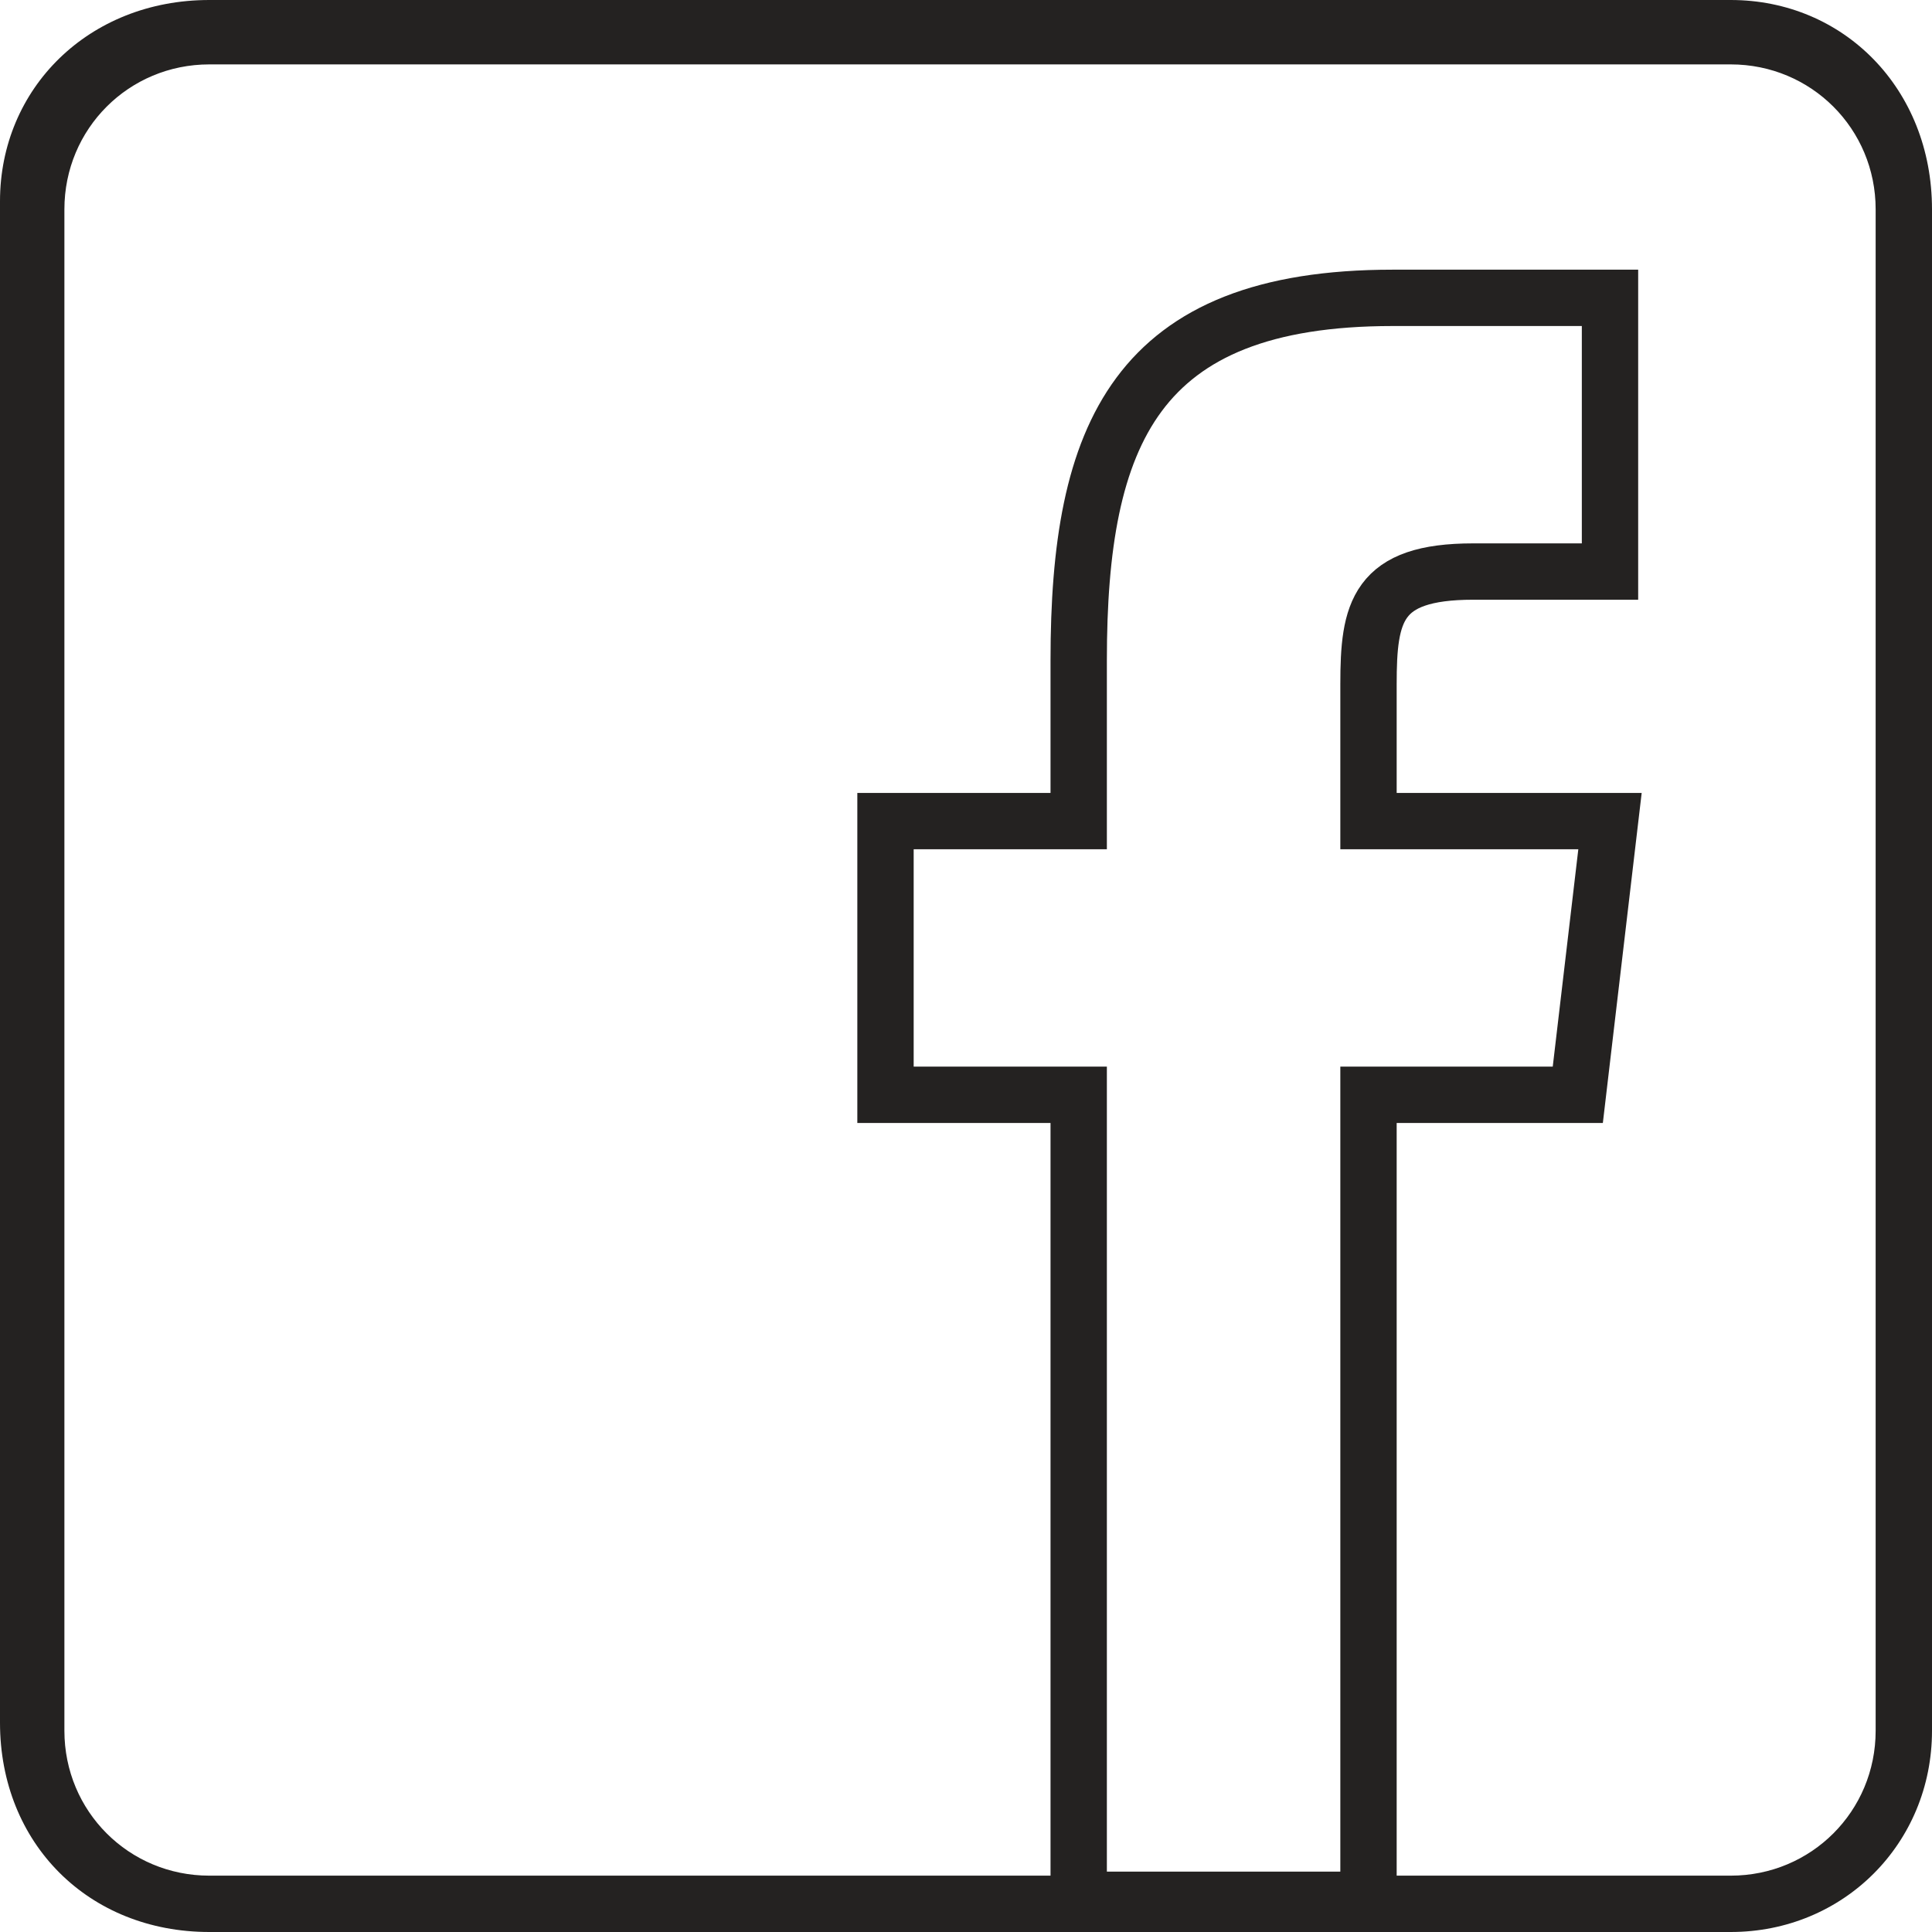
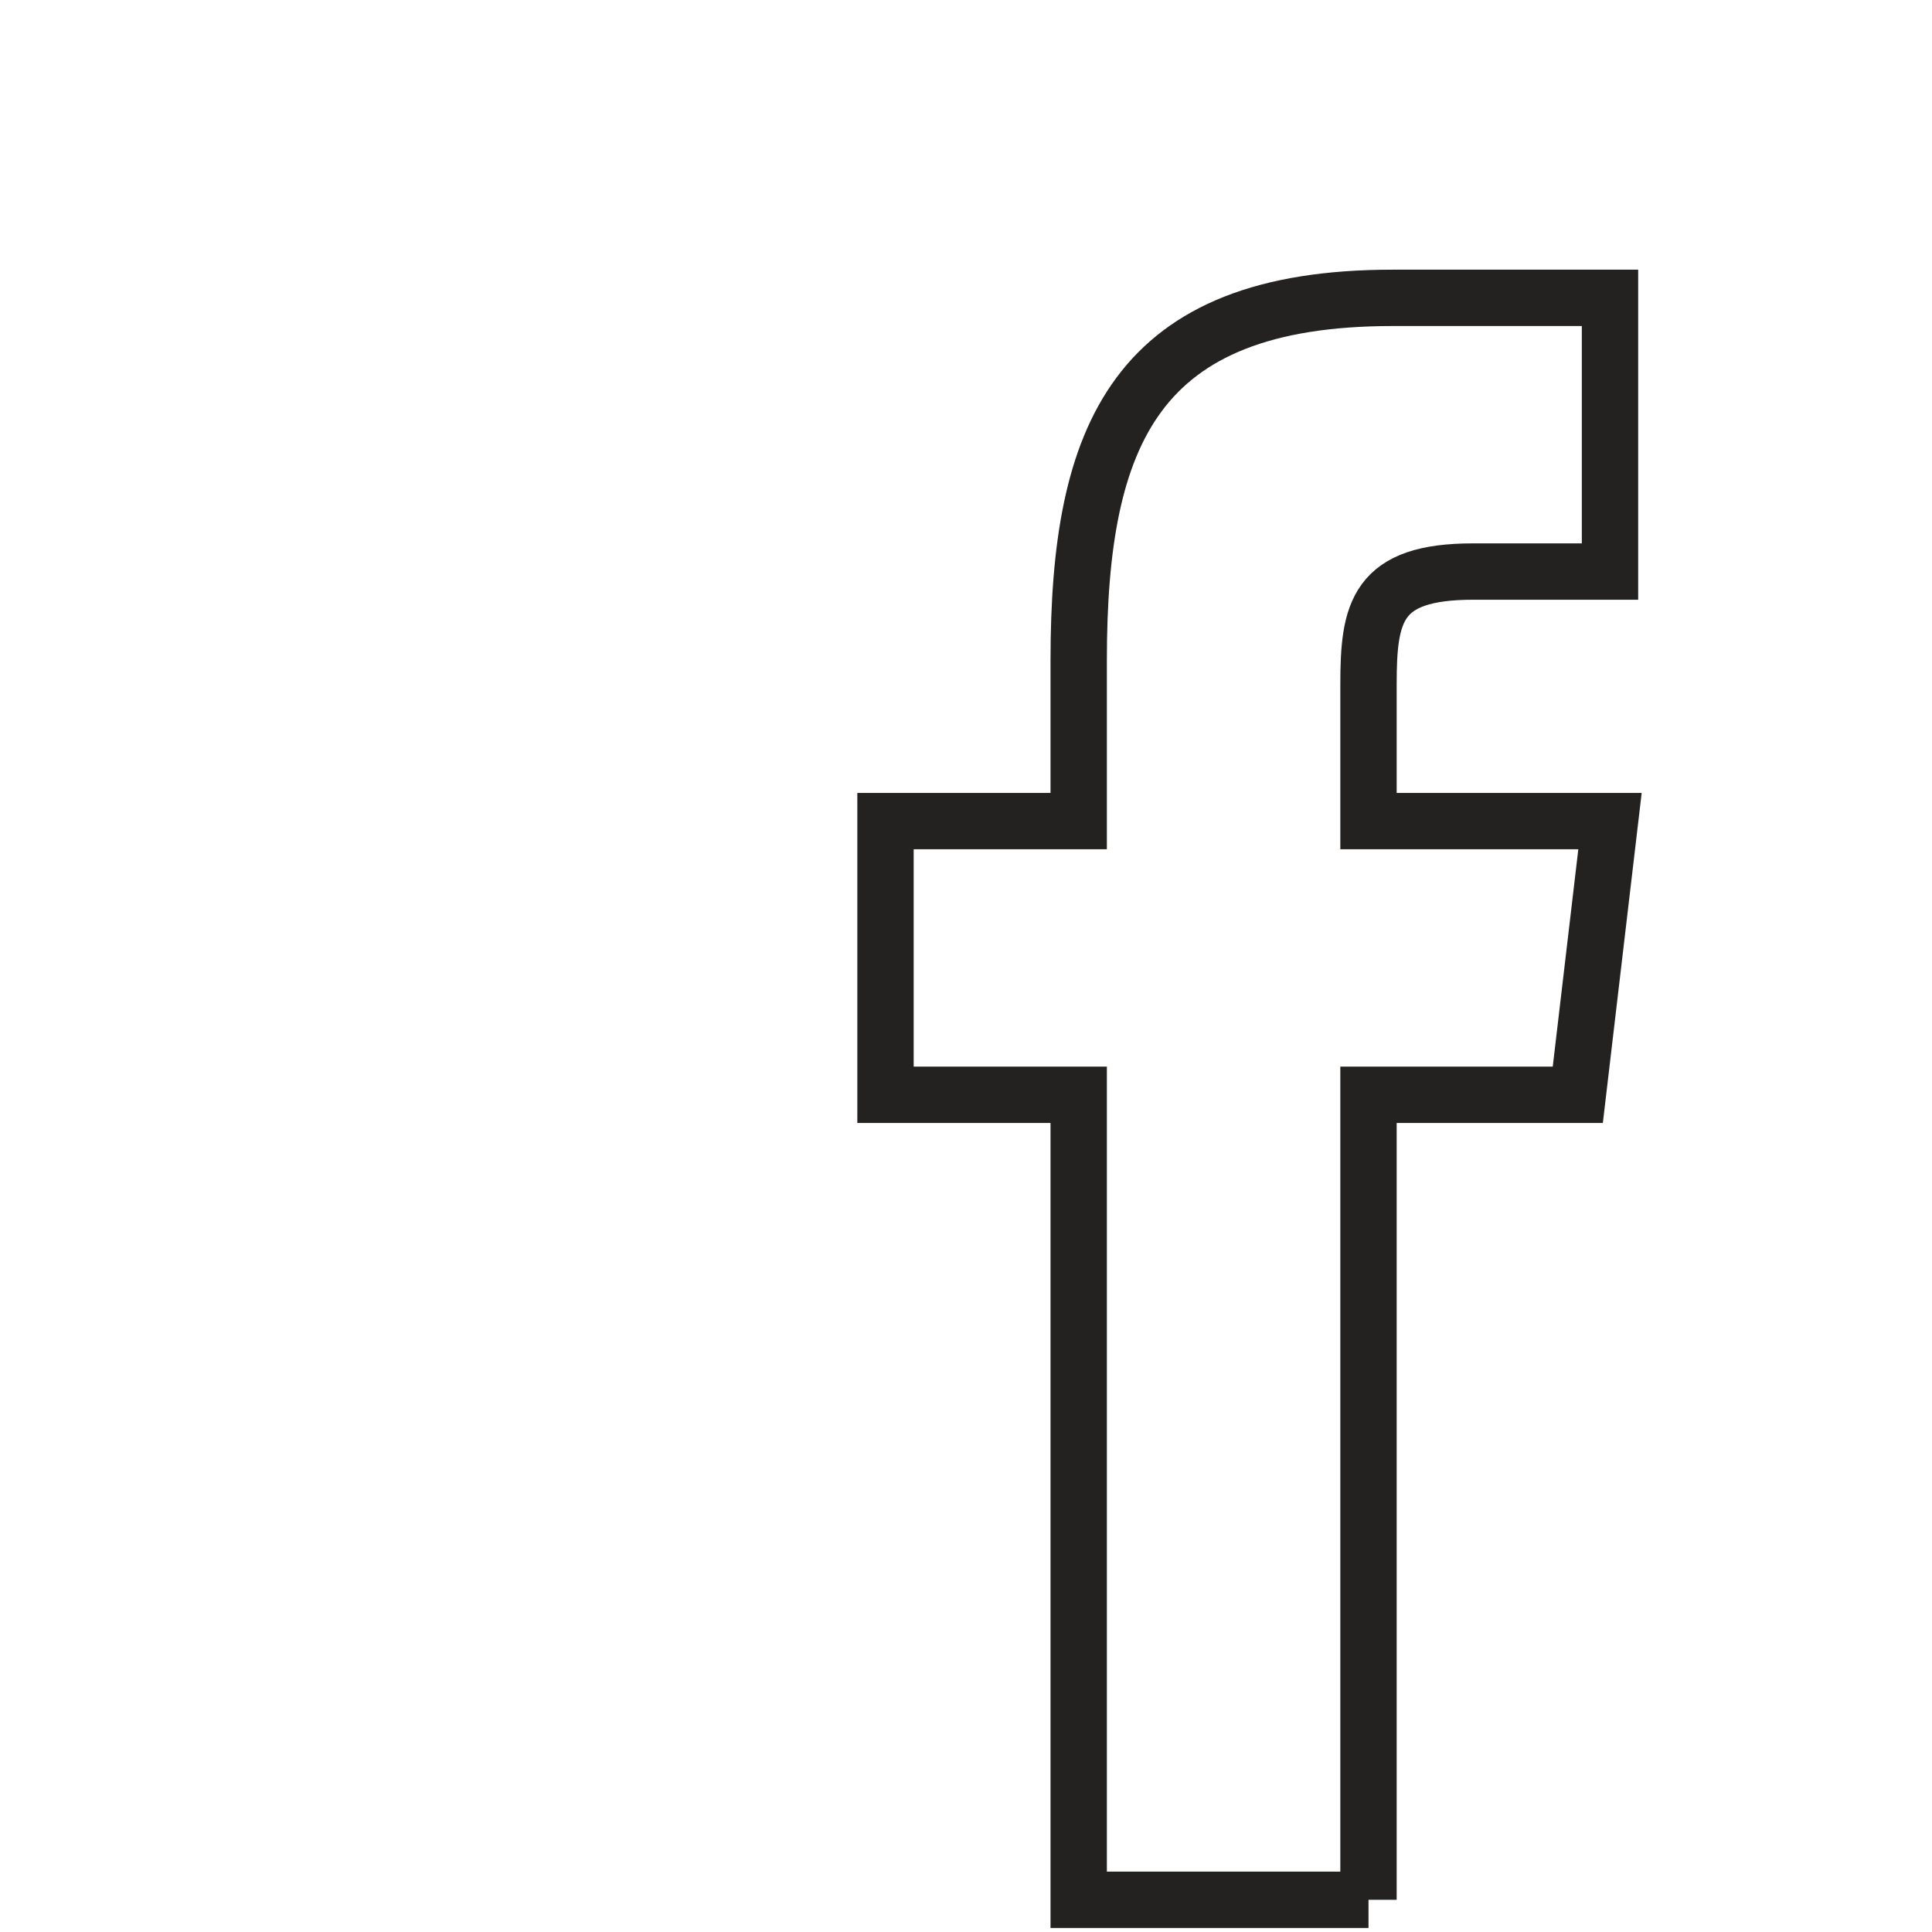
<svg xmlns="http://www.w3.org/2000/svg" xmlns:xlink="http://www.w3.org/1999/xlink" version="1.1" id="Layer_1" x="0px" y="0px" viewBox="0 0 24 24" style="enable-background:new 0 0 24 24;" xml:space="preserve">
  <g>
    <g id="Layer_1-2">
      <g>
        <g>
          <defs>
-             <path id="SVGID_1_" d="M2.6,0C1.1,0,0,1.1,0,2.5l0,0v18.9C0,22.9,1.1,24,2.6,24h18.9c1.4,0,2.5-1.1,2.5-2.5V2.6       C24,1.1,22.9,0,21.5,0H2.6z M23.3,10.4v11.1c0,1-0.8,1.8-1.8,1.8l0,0H2.6c-1,0-1.8-0.8-1.8-1.8l0,0V2.6c0-1,0.8-1.8,1.8-1.8       l0,0h18.9c1,0,1.8,0.8,1.8,1.8l0,0V10.4z" />
-           </defs>
+             </defs>
          <clipPath id="SVGID_2_">
            <use xlink:href="#SVGID_1_" style="overflow:visible;" />
          </clipPath>
          <g style="clip-path:url(#SVGID_2_);">
            <g>
              <g>
                <defs>
                  <rect id="SVGID_3_" width="24" height="25" />
                </defs>
                <clipPath id="SVGID_4_">
                  <use xlink:href="#SVGID_3_" style="overflow:visible;" />
                </clipPath>
                <g style="clip-path:url(#SVGID_4_);">
-                   <rect x="-5" y="-5" style="fill:#242221;" width="34" height="34" />
-                 </g>
+                   </g>
              </g>
            </g>
          </g>
        </g>
      </g>
      <g>
        <g>
-           <path style="fill:none;stroke:#242221;stroke-width:0.7;stroke-miterlimit:10;" d="M17,23.6h-3.6v-10H11v-3.4h2.4v-2      c0-2.8,0.7-4.5,3.9-4.5H20v3.4h-1.7c-1.2,0-1.3,0.5-1.3,1.4v1.7h3l-0.4,3.4H17V23.6z" />
+           <path style="fill:none;stroke:#242221;stroke-width:0.7;stroke-miterlimit:10;" d="M17,23.6h-3.6v-10H11v-3.4h2.4v-2      c0-2.8,0.7-4.5,3.9-4.5H20v3.4h-1.7c-1.2,0-1.3,0.5-1.3,1.4v1.7h3l-0.4,3.4H17V23.6" />
        </g>
      </g>
    </g>
  </g>
</svg>